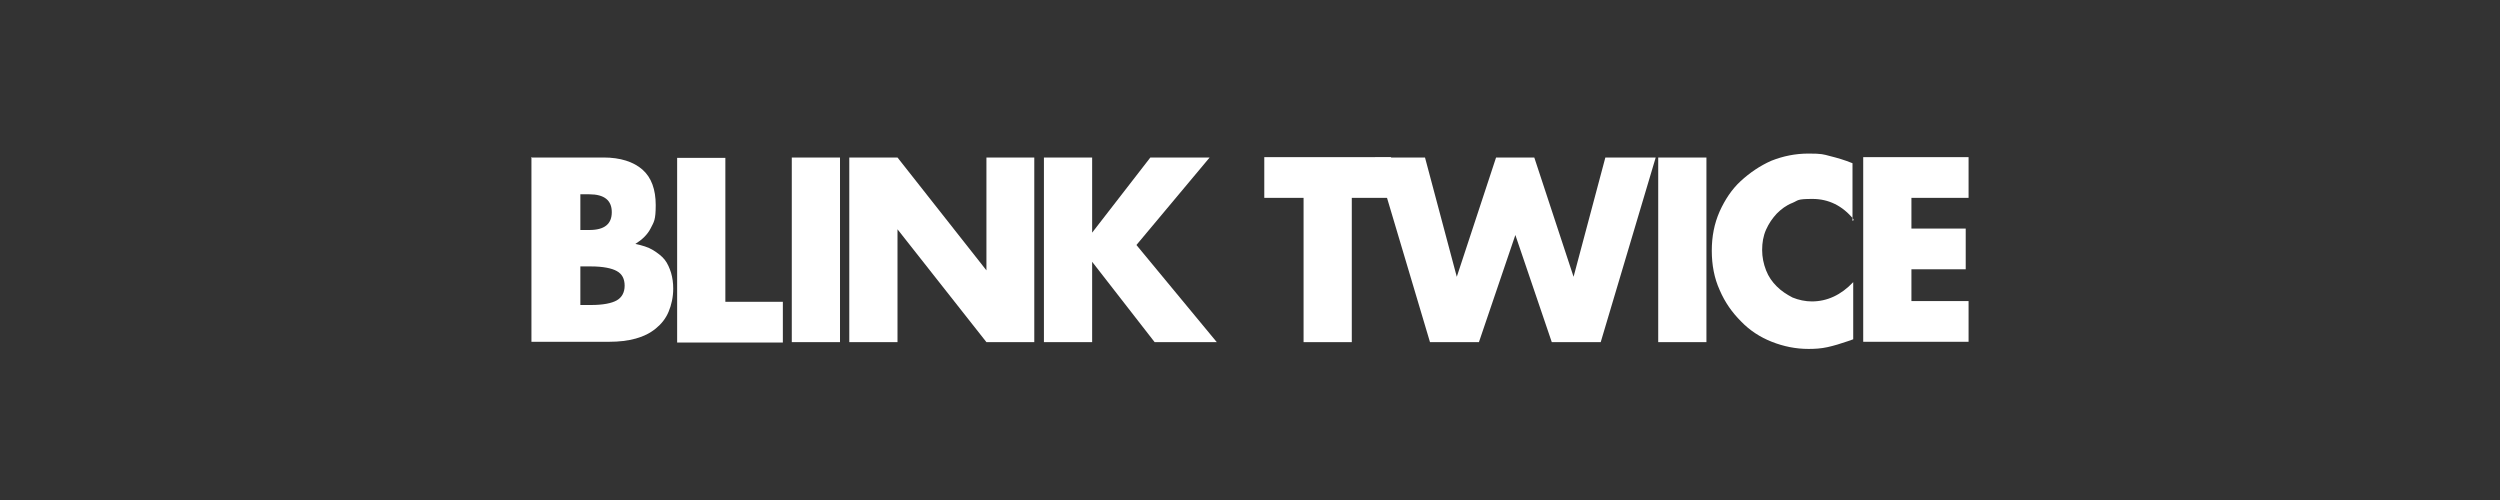
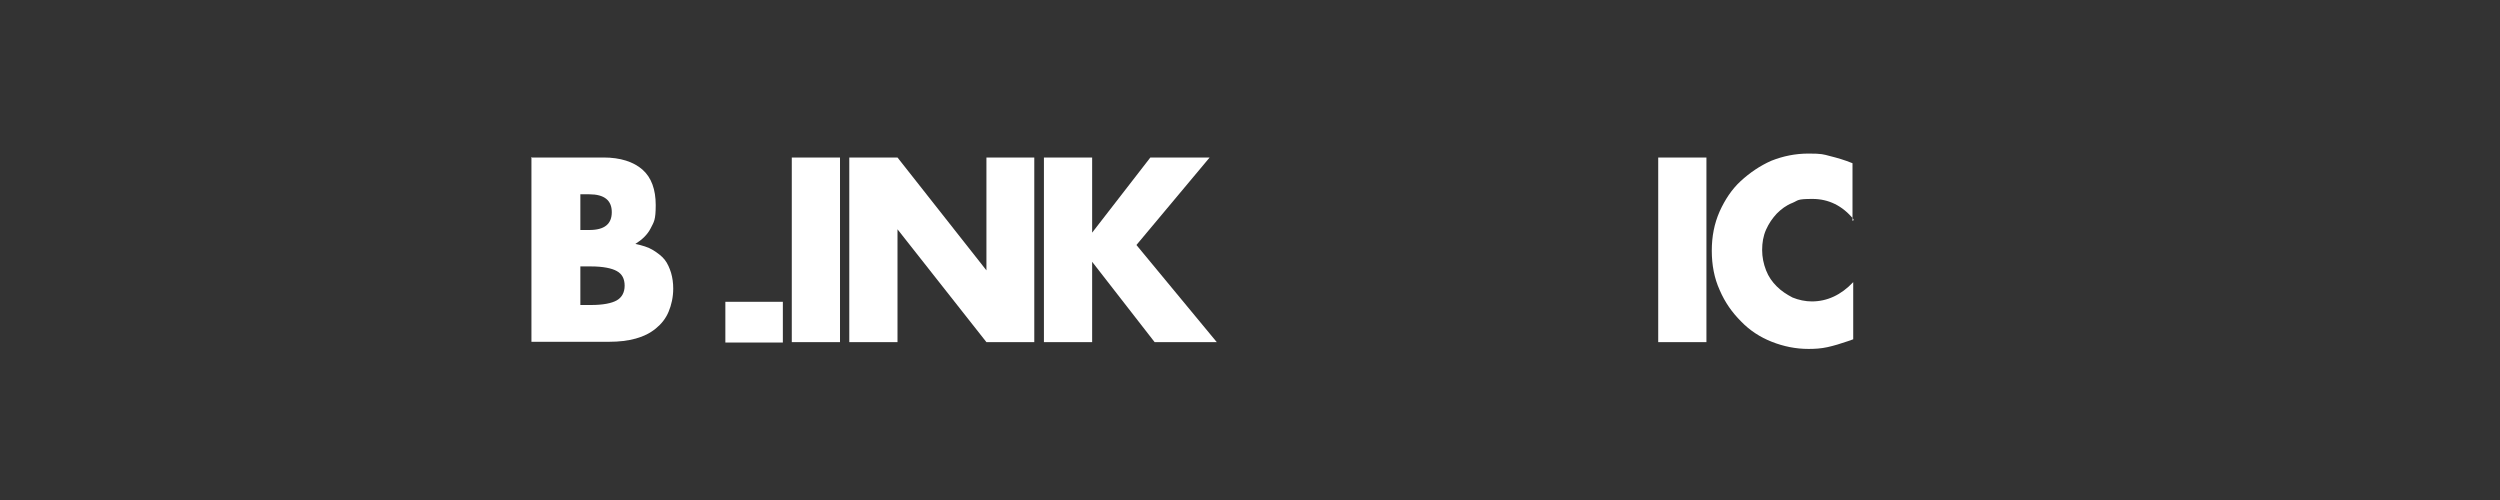
<svg xmlns="http://www.w3.org/2000/svg" version="1.1" viewBox="0 0 700 140">
  <rect x="0" y="0" width="700" height="140" fill="#333333" stroke="none" />
  <defs>
    <style>
      .cls-1 {
        fill: #fff;
      }
    </style>
  </defs>
  <g>
    <g id="Layer_1">
      <g id="Layer_1-2" data-name="Layer_1">
        <g>
          <path class="cls-1" d="M149,44.1h20c4.7,0,8.4,1.2,10.9,3.4,2.5,2.2,3.7,5.6,3.7,9.9s-.5,4.7-1.4,6.5-2.4,3.2-4.3,4.4c1.9.4,3.6.9,4.9,1.7s2.5,1.7,3.3,2.7,1.4,2.4,1.8,3.7c.4,1.4.6,2.8.6,4.4,0,2.4-.5,4.6-1.3,6.5-.8,1.9-2,3.4-3.6,4.7s-3.4,2.2-5.6,2.8c-2.2.6-4.6.9-7.5.9h-21.7v-51.7h.1ZM162.5,64.4h2.5c4.3,0,6.3-1.7,6.3-5s-2.1-5-6.3-5h-2.5v10.1h0ZM162.5,85.4h3c3.4,0,5.8-.5,7.2-1.3,1.4-.8,2.2-2.2,2.2-4.1s-.7-3.3-2.2-4.1c-1.4-.8-3.9-1.3-7.2-1.3h-3v11h0Z" />
-           <path class="cls-1" d="M203.1,44.1v40.4h16.1v11.4h-29.6v-51.7s13.5,0,13.5,0Z" />
+           <path class="cls-1" d="M203.1,44.1v40.4h16.1v11.4h-29.6s13.5,0,13.5,0Z" />
          <path class="cls-1" d="M235.2,44.1v51.7h-13.5v-51.7s13.5,0,13.5,0Z" />
          <path class="cls-1" d="M237.8,95.8v-51.7h13.5l24.9,31.6v-31.6h13.4v51.7h-13.4l-24.9-31.6v31.6h-13.5Z" />
          <path class="cls-1" d="M305.6,65.4l16.5-21.3h16.6l-20.5,24.5,22.5,27.2h-17.4l-17.5-22.5v22.5h-13.5v-51.7h13.5v21.3h-.1Z" />
-           <path class="cls-1" d="M378.5,55.4v40.4h-13.5v-40.4h-11v-11.4h35.5v11.4h-11Z" />
-           <path class="cls-1" d="M399,44.1l8.9,33.4,11-33.4h10.7l11,33.4,8.9-33.4h14.1l-15.4,51.7h-13.7l-10.2-30-10.2,30h-13.7l-15.4-51.7h14.1Z" />
          <path class="cls-1" d="M477.8,44.1v51.7h-13.5v-51.7s13.5,0,13.5,0Z" />
          <path class="cls-1" d="M519,61.4c-3.1-3.8-7-5.7-11.5-5.7s-3.9.4-5.6,1.1c-1.8.7-3.2,1.8-4.4,3-1.2,1.3-2.2,2.7-3,4.5s-1.1,3.7-1.1,5.7.4,3.9,1.1,5.7,1.7,3.2,3,4.5c1.3,1.3,2.7,2.2,4.4,3.1,1.7.7,3.6,1.1,5.4,1.1,4.3,0,8.2-1.8,11.6-5.4v16l-1.4.5c-2,.7-4,1.3-5.8,1.7s-3.6.5-5.3.5c-3.6,0-7-.7-10.3-2-3.3-1.3-6.2-3.2-8.6-5.7-2.5-2.5-4.5-5.3-6-8.8-1.5-3.3-2.2-7-2.2-11s.7-7.6,2.2-11c1.5-3.3,3.4-6.2,5.9-8.5s5.4-4.3,8.6-5.7c3.3-1.3,6.7-2,10.4-2s4.1.2,6,.7c2,.5,4.1,1.1,6.3,2v16.1h.2Z" />
-           <path class="cls-1" d="M551.2,55.4h-16v8.6h15.2v11.4h-15.2v8.9h16v11.4h-29.5v-51.7h29.5v11.4h0Z" />
        </g>
      </g>
    </g>
  </g>
</svg>